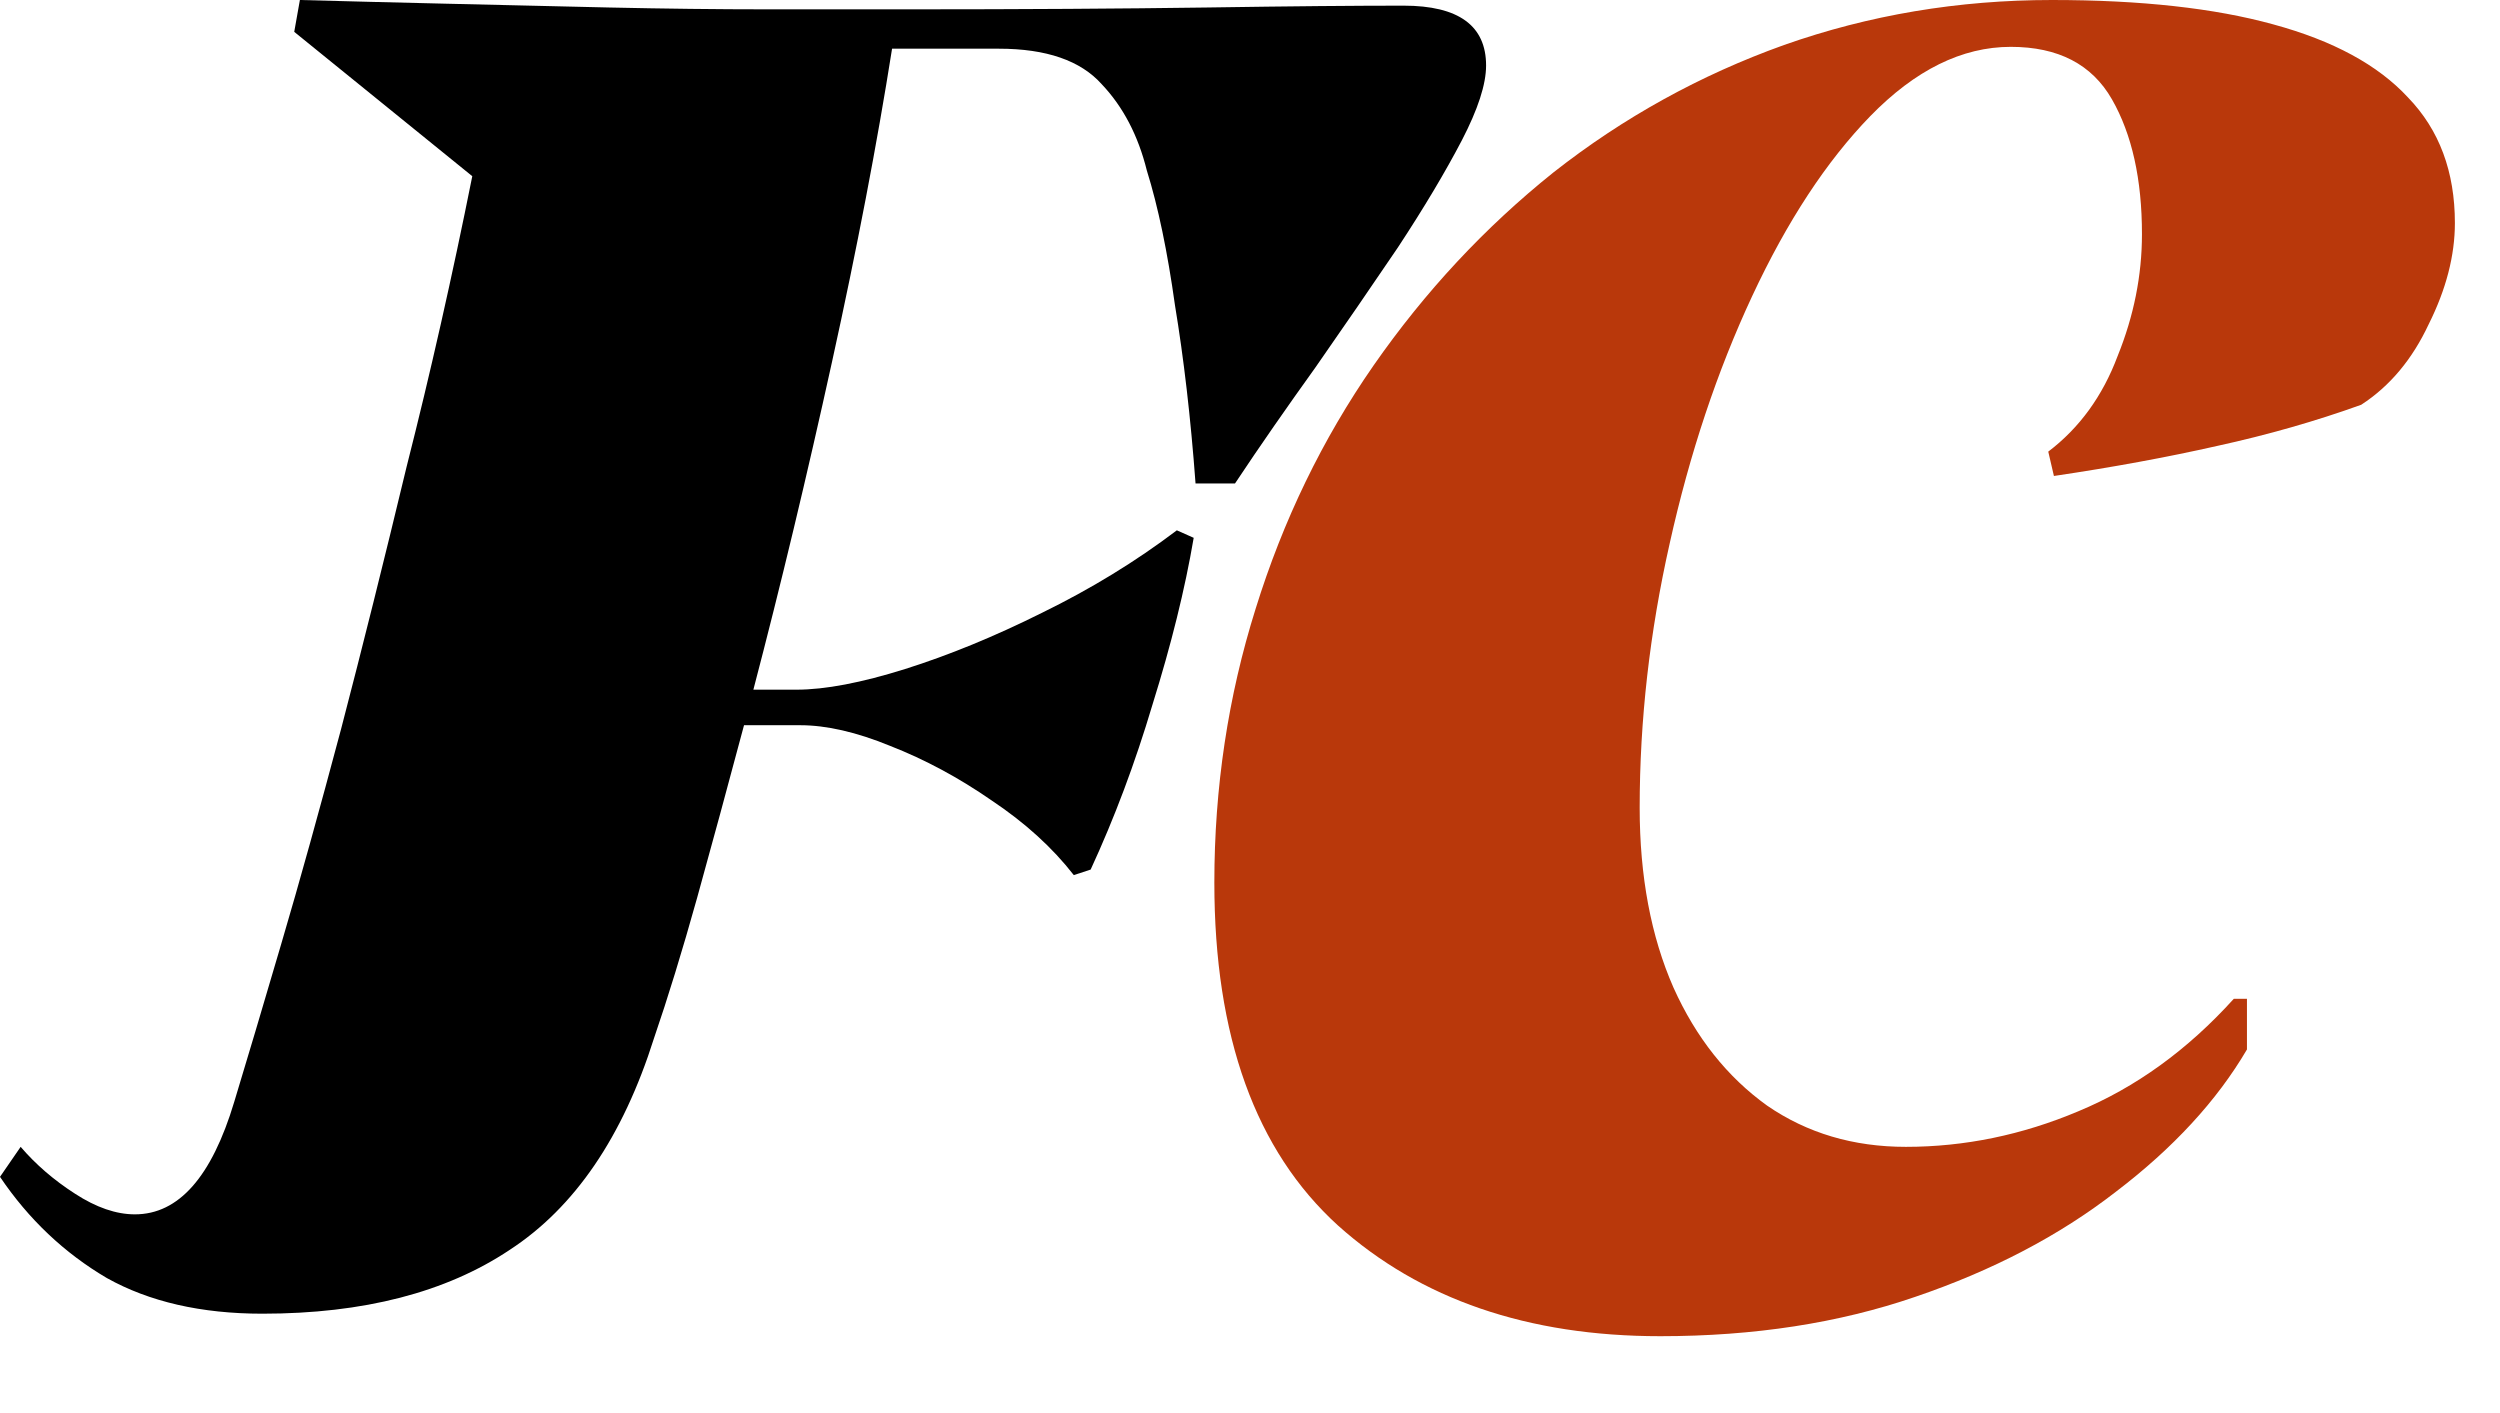
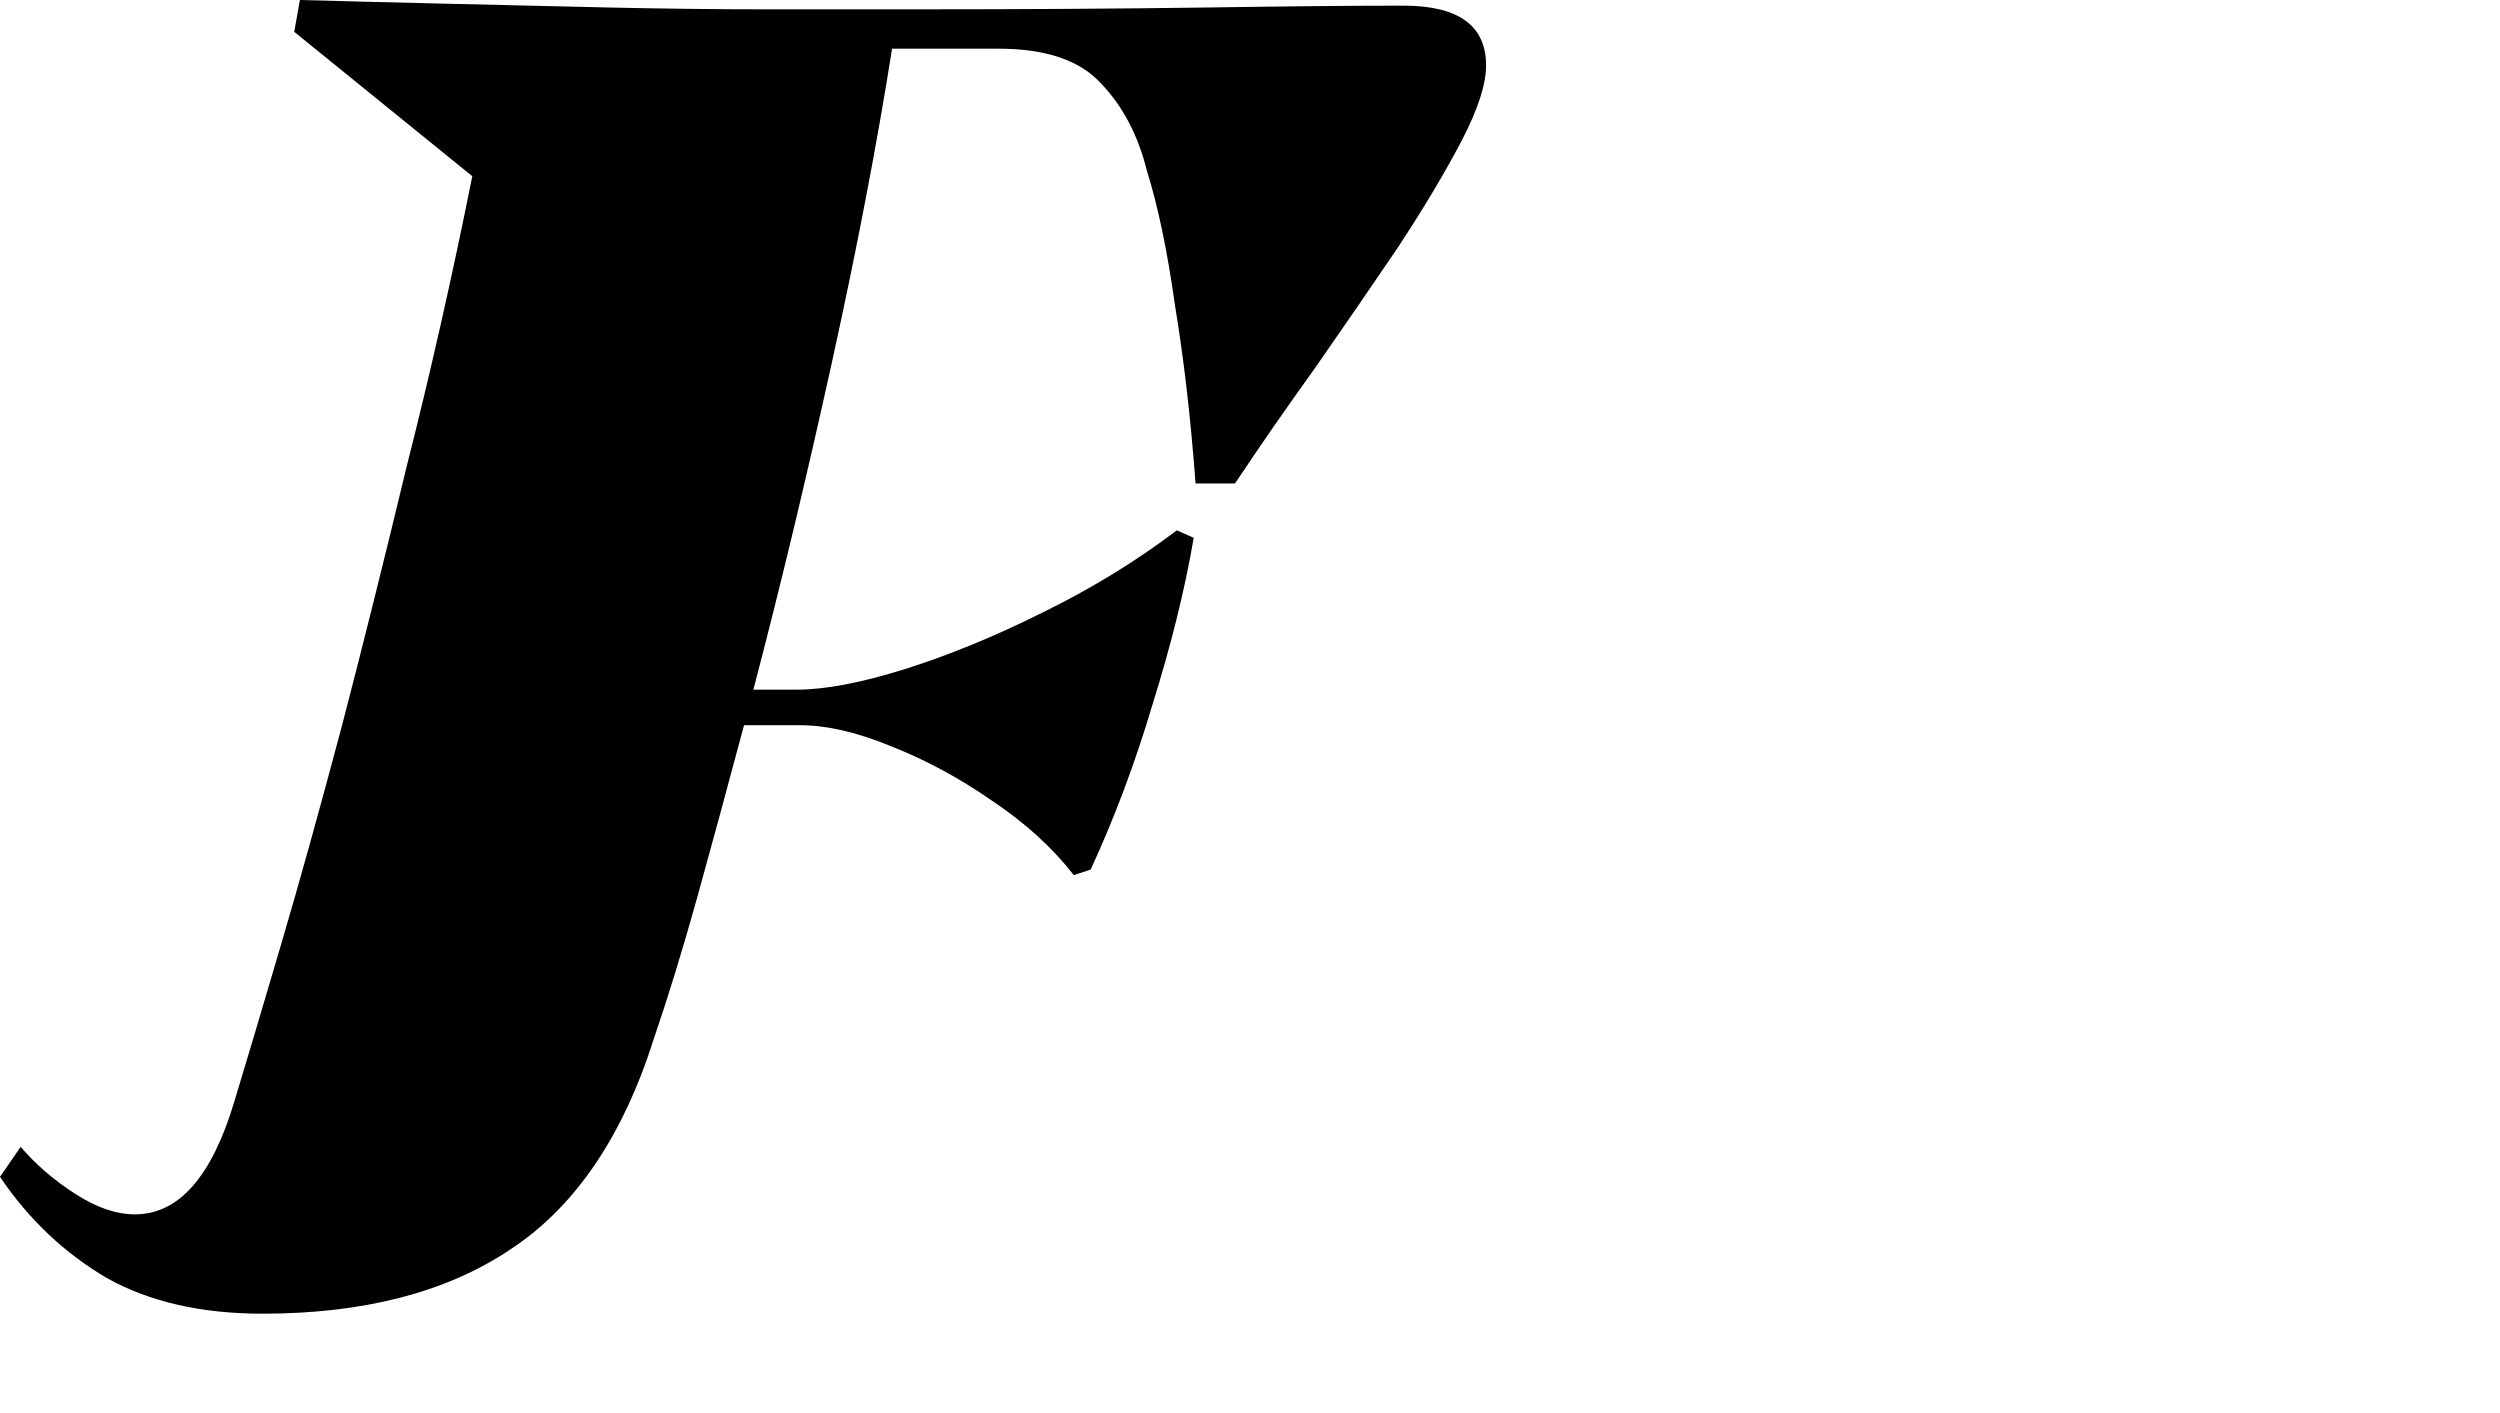
<svg xmlns="http://www.w3.org/2000/svg" width="23" height="13" viewBox="0 0 23 13" fill="none">
  <path d="M6.017 9.551C5.73 10.459 5.287 11.109 4.689 11.499C4.103 11.89 3.345 12.086 2.414 12.086C1.85 12.086 1.373 11.976 0.983 11.758C0.592 11.528 0.264 11.218 0 10.827L0.19 10.551C0.328 10.712 0.494 10.856 0.69 10.982C0.885 11.109 1.069 11.172 1.241 11.172C1.644 11.172 1.948 10.827 2.155 10.137C2.27 9.758 2.414 9.275 2.586 8.689C2.759 8.103 2.942 7.442 3.138 6.707C3.333 5.96 3.534 5.155 3.741 4.293C3.96 3.431 4.161 2.54 4.345 1.621L2.707 0.293L2.759 0C3.172 0.011 3.621 0.023 4.103 0.034C4.598 0.046 5.097 0.057 5.603 0.069C6.109 0.08 6.597 0.086 7.069 0.086C7.54 0.086 7.971 0.086 8.362 0.086C9.408 0.086 10.321 0.08 11.103 0.069C11.884 0.057 12.488 0.052 12.913 0.052C13.419 0.052 13.672 0.236 13.672 0.603C13.672 0.776 13.597 1.006 13.448 1.293C13.298 1.58 13.103 1.908 12.861 2.276C12.62 2.632 12.367 3 12.103 3.379C11.839 3.747 11.591 4.103 11.362 4.448H10.999C10.954 3.839 10.89 3.293 10.81 2.81C10.741 2.316 10.655 1.902 10.551 1.569C10.471 1.247 10.333 0.983 10.137 0.776C9.942 0.557 9.626 0.448 9.189 0.448H8.207C8.069 1.322 7.885 2.282 7.655 3.327C7.425 4.373 7.184 5.379 6.931 6.345H7.327C7.592 6.345 7.925 6.281 8.327 6.155C8.729 6.028 9.149 5.856 9.586 5.638C10.034 5.419 10.448 5.166 10.827 4.879L10.982 4.948C10.902 5.419 10.775 5.931 10.603 6.482C10.442 7.023 10.252 7.528 10.034 8L9.879 8.051C9.683 7.799 9.431 7.569 9.12 7.362C8.821 7.155 8.511 6.988 8.189 6.862C7.879 6.735 7.603 6.672 7.362 6.672H6.845C6.695 7.235 6.551 7.764 6.414 8.258C6.276 8.752 6.143 9.184 6.017 9.551Z" fill="black" />
-   <path d="M20.551 9.189H20.672V9.655C20.396 10.126 19.993 10.563 19.465 10.965C18.947 11.367 18.332 11.689 17.62 11.931C16.919 12.172 16.137 12.293 15.275 12.293C14.057 12.293 13.068 11.954 12.31 11.275C11.551 10.586 11.172 9.534 11.172 8.12C11.172 7.247 11.298 6.408 11.551 5.603C11.804 4.787 12.166 4.04 12.637 3.362C13.109 2.684 13.66 2.092 14.292 1.586C14.936 1.08 15.643 0.69 16.413 0.414C17.195 0.138 18.016 0 18.878 0C19.695 0 20.373 0.075 20.913 0.224C21.465 0.374 21.878 0.598 22.154 0.897C22.442 1.195 22.585 1.58 22.585 2.052C22.585 2.35 22.505 2.661 22.344 2.983C22.194 3.304 21.988 3.552 21.723 3.724C21.309 3.873 20.867 4 20.396 4.103C19.936 4.207 19.436 4.299 18.896 4.379L18.844 4.155C19.131 3.937 19.344 3.644 19.482 3.276C19.631 2.908 19.706 2.534 19.706 2.155C19.706 1.649 19.614 1.236 19.43 0.914C19.246 0.592 18.936 0.431 18.499 0.431C18.051 0.431 17.62 0.644 17.206 1.069C16.804 1.483 16.442 2.034 16.12 2.724C15.798 3.414 15.545 4.172 15.361 5C15.177 5.816 15.085 6.626 15.085 7.431C15.085 8.063 15.189 8.615 15.396 9.086C15.603 9.546 15.89 9.908 16.258 10.172C16.626 10.425 17.051 10.551 17.534 10.551C18.074 10.551 18.603 10.442 19.12 10.224C19.648 10.005 20.125 9.66 20.551 9.189Z" fill="#B9380B" />
</svg>